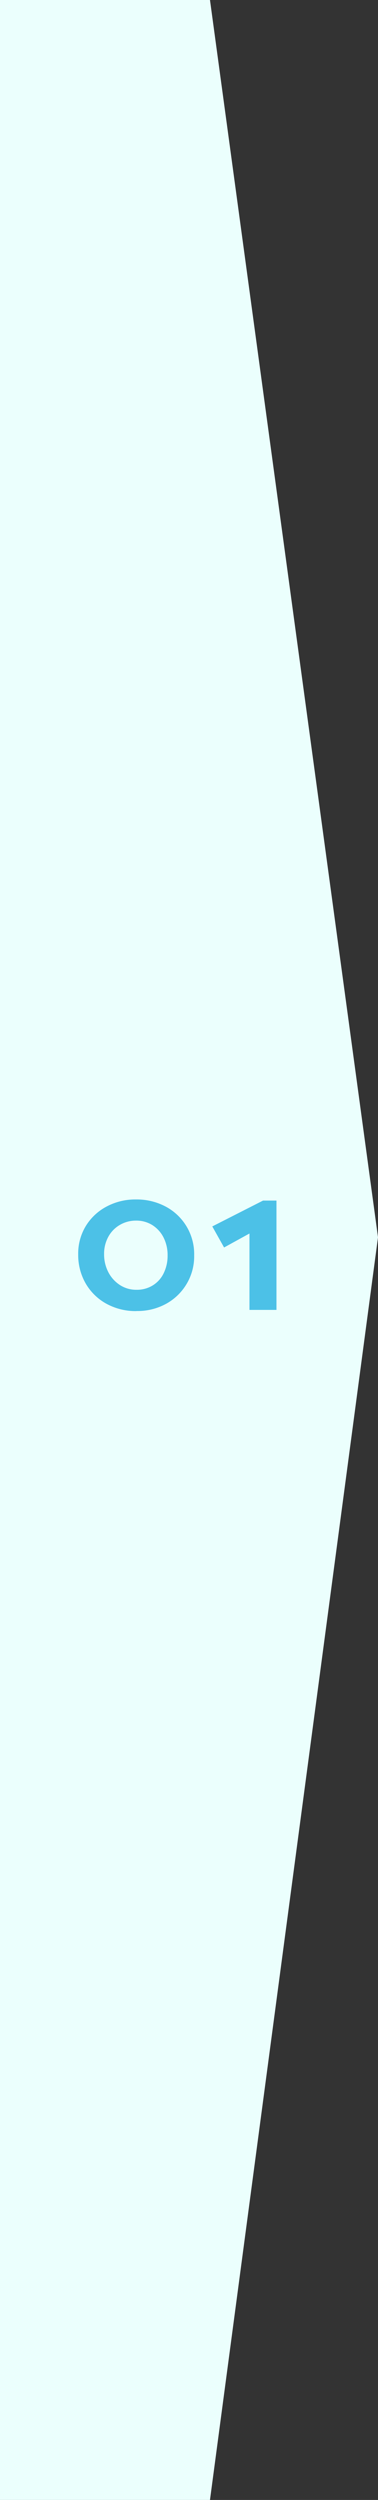
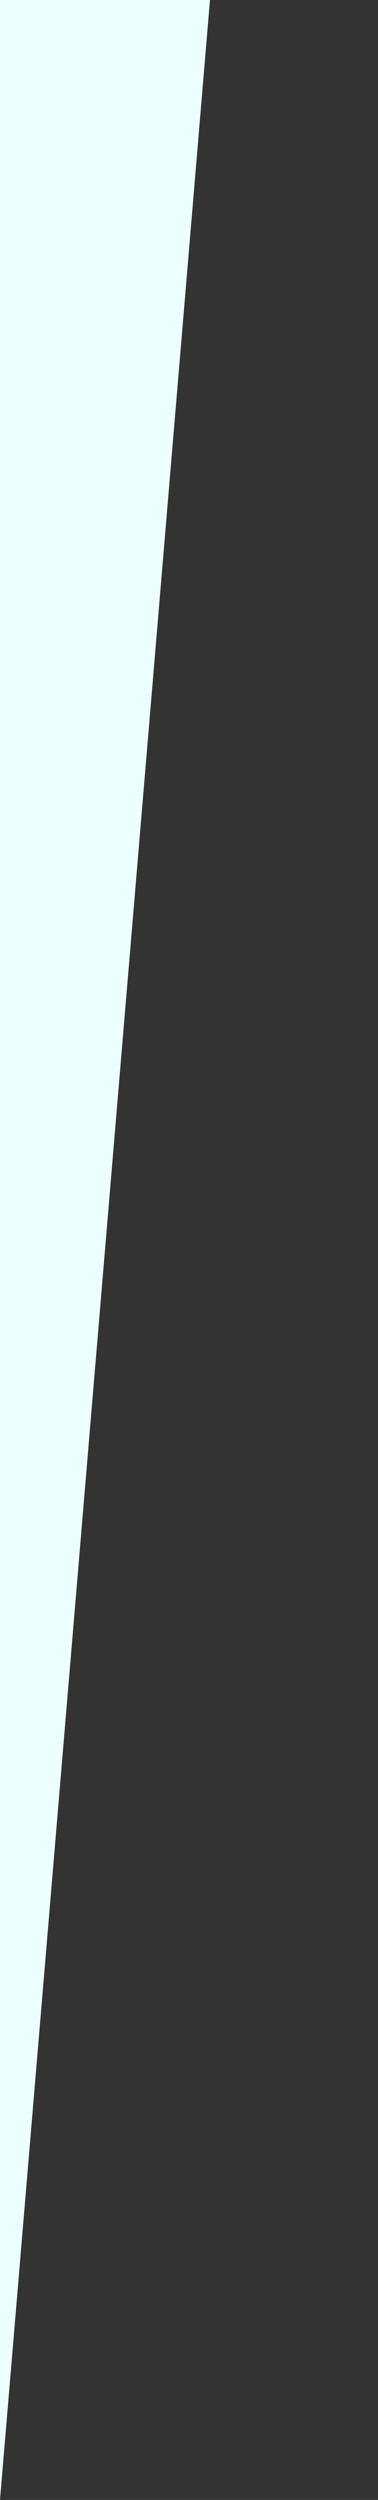
<svg xmlns="http://www.w3.org/2000/svg" id="_レイヤー_1-2" width="44.23" height="292" viewBox="0 0 44.23 292">
  <rect x="0" y="0" width="44.23" height="292" fill="#333333" stroke="none" />
  <g id="_グループ_1593">
-     <path id="_パス_865" d="M0,292V0H24.57L44.23,144.52,24.57,292Z" fill="#ebfffd" />
+     <path id="_パス_865" d="M0,292V0H24.57Z" fill="#ebfffd" />
    <g id="_01" style="isolation: isolate">
      <g id="グループ_2319" data-name="グループ 2319" style="isolation: isolate">
-         <path id="パス_5578" data-name="パス 5578" d="M15.96,153.14a7.129,7.129,0,0,1-3.51-.86,6.308,6.308,0,0,1-2.42-2.36,6.638,6.638,0,0,1-.88-3.39,6.181,6.181,0,0,1,.88-3.31,6.256,6.256,0,0,1,2.42-2.28,7.115,7.115,0,0,1,3.46-.84,7.206,7.206,0,0,1,3.51.85,6.28,6.28,0,0,1,3.3,5.68,6.276,6.276,0,0,1-.88,3.33,6.34,6.34,0,0,1-2.39,2.32,6.955,6.955,0,0,1-3.48.85Zm.03-2.49a3.51,3.51,0,0,0,1.88-.51,3.392,3.392,0,0,0,1.28-1.42,4.6,4.6,0,0,0,.46-2.07,4.515,4.515,0,0,0-.46-2.08,3.675,3.675,0,0,0-1.3-1.46,3.516,3.516,0,0,0-1.94-.54,3.7,3.7,0,0,0-1.88.5,3.582,3.582,0,0,0-1.35,1.38,4.111,4.111,0,0,0-.5,2.04,4.5,4.5,0,0,0,.5,2.11,3.943,3.943,0,0,0,1.36,1.5,3.489,3.489,0,0,0,1.94.55Z" fill="#4cc1e7" />
-         <path id="パス_5579" data-name="パス 5579" d="M29.19,153v-9.99l2.43-.27-5.4,2.97-1.38-2.46,5.94-3.02h1.57V153H29.19Z" fill="#4cc1e7" />
-       </g>
+         </g>
    </g>
  </g>
</svg>